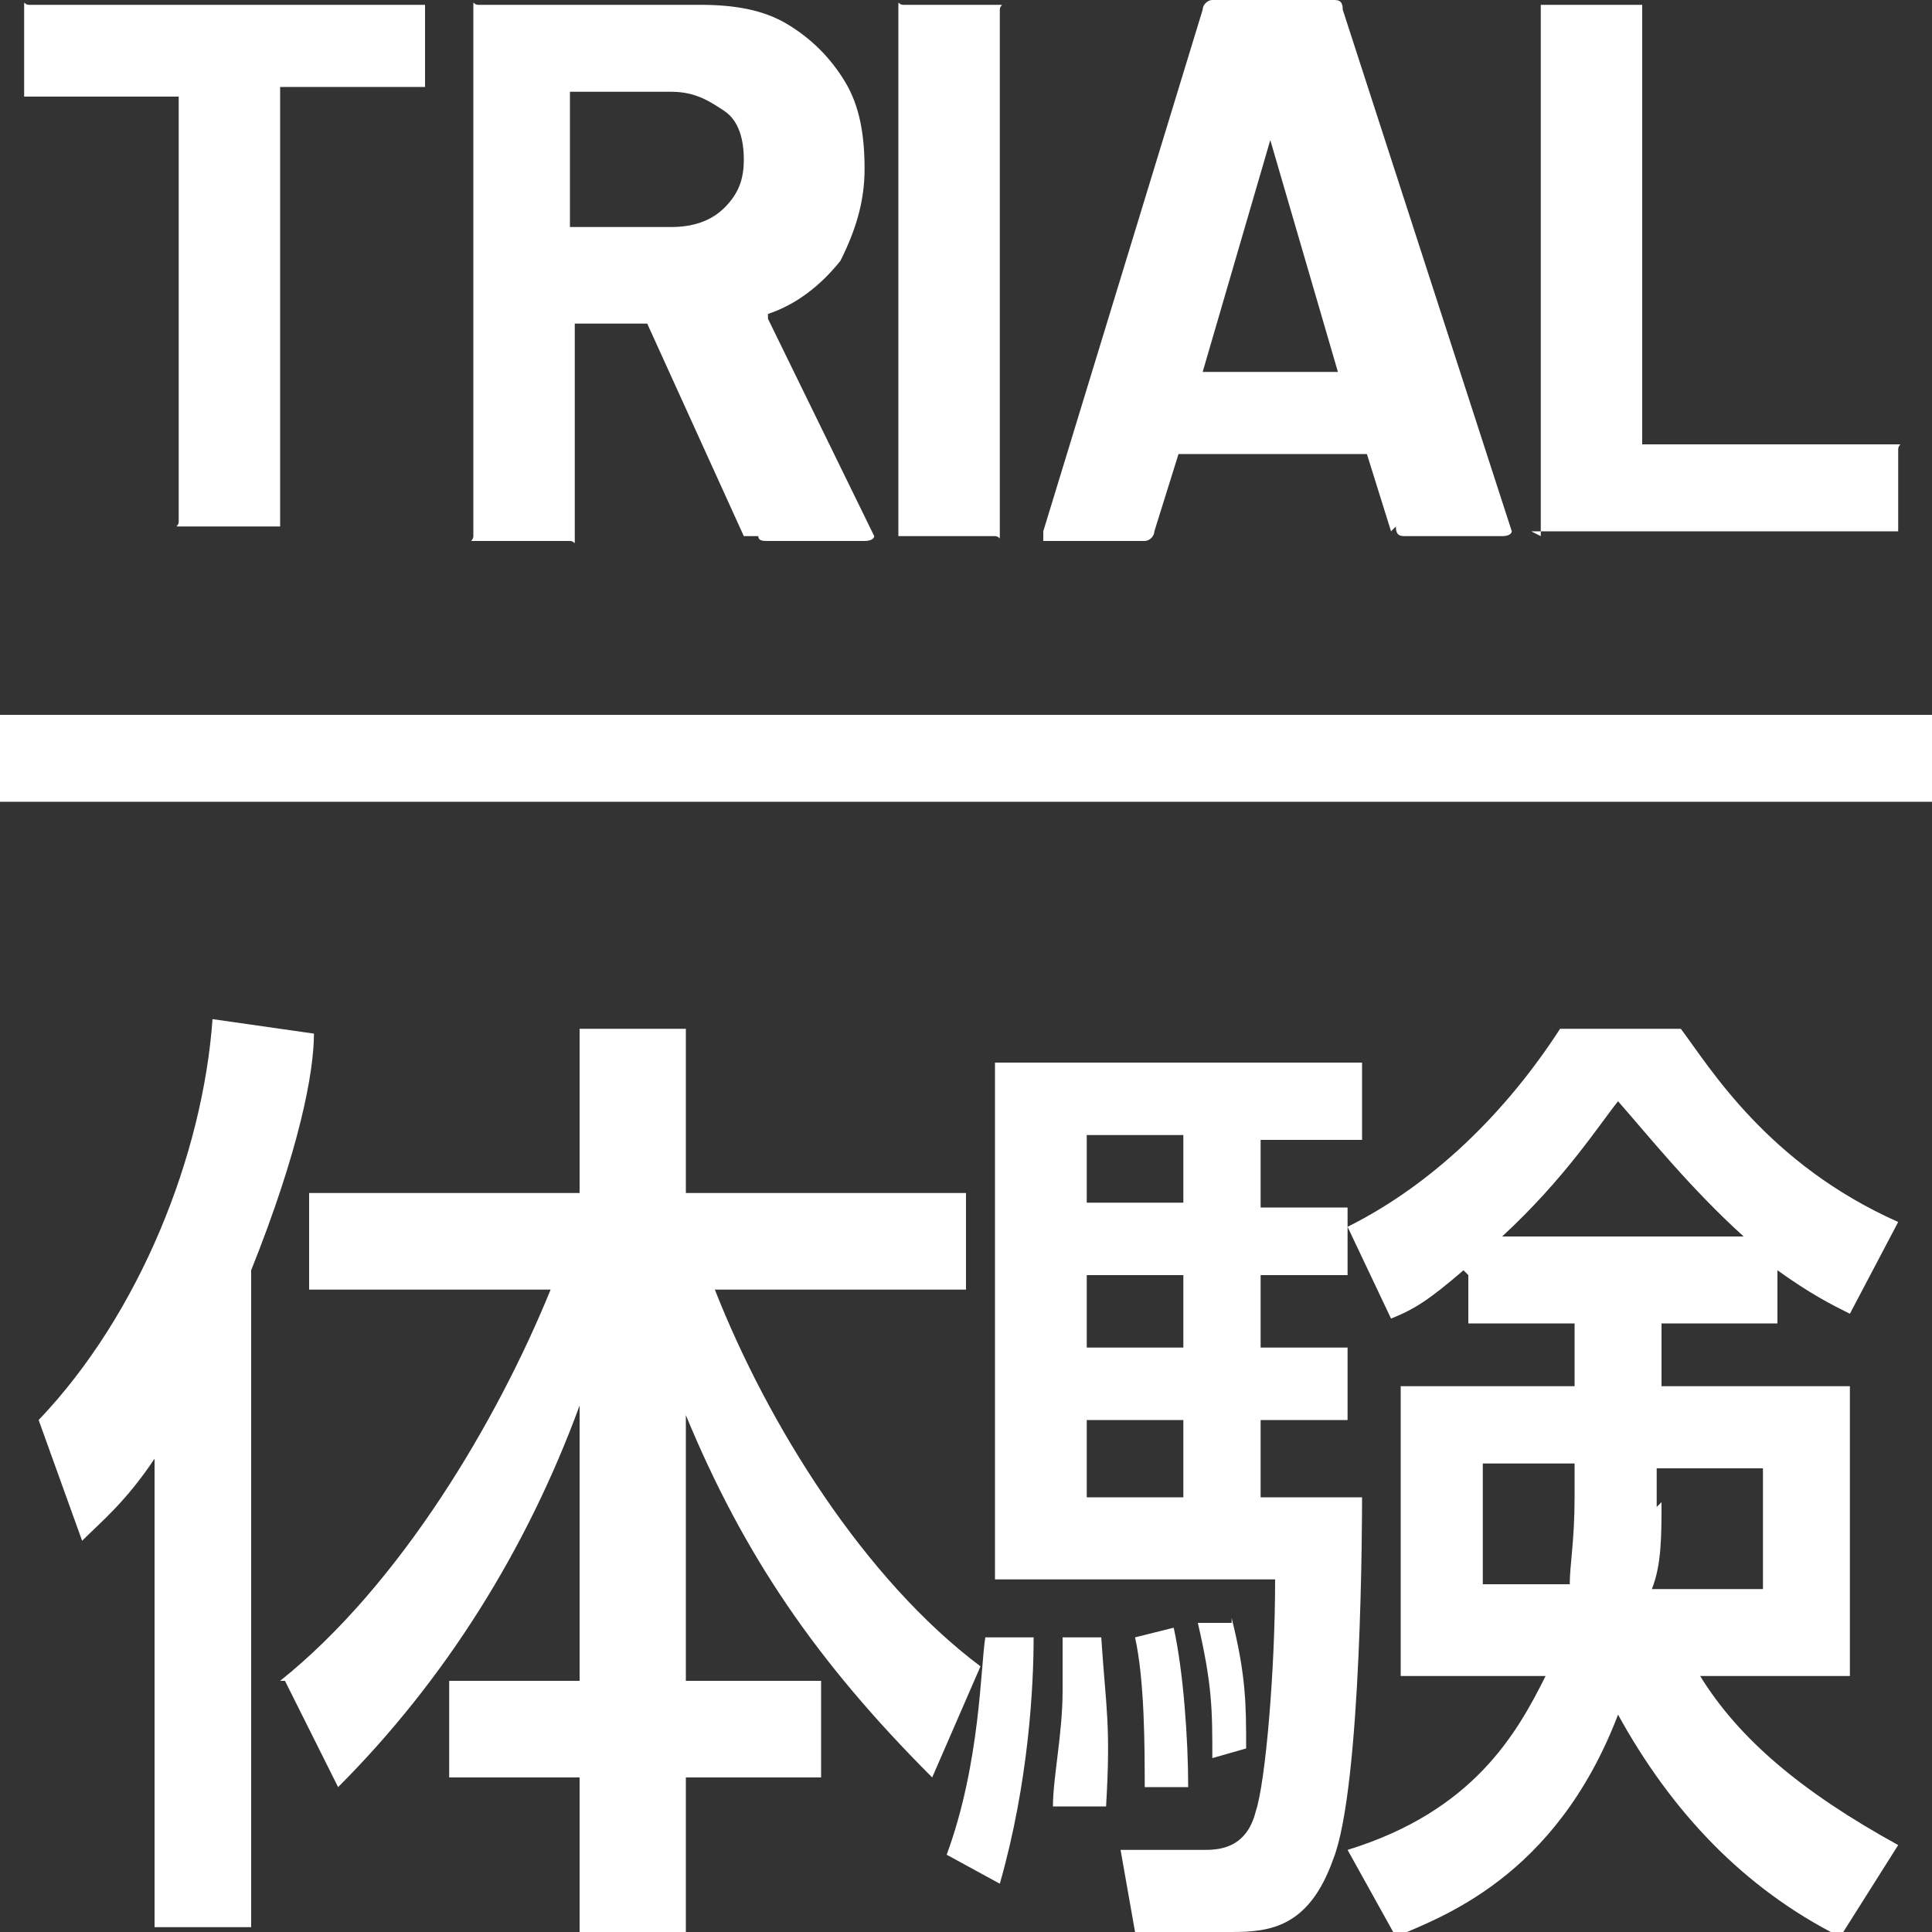
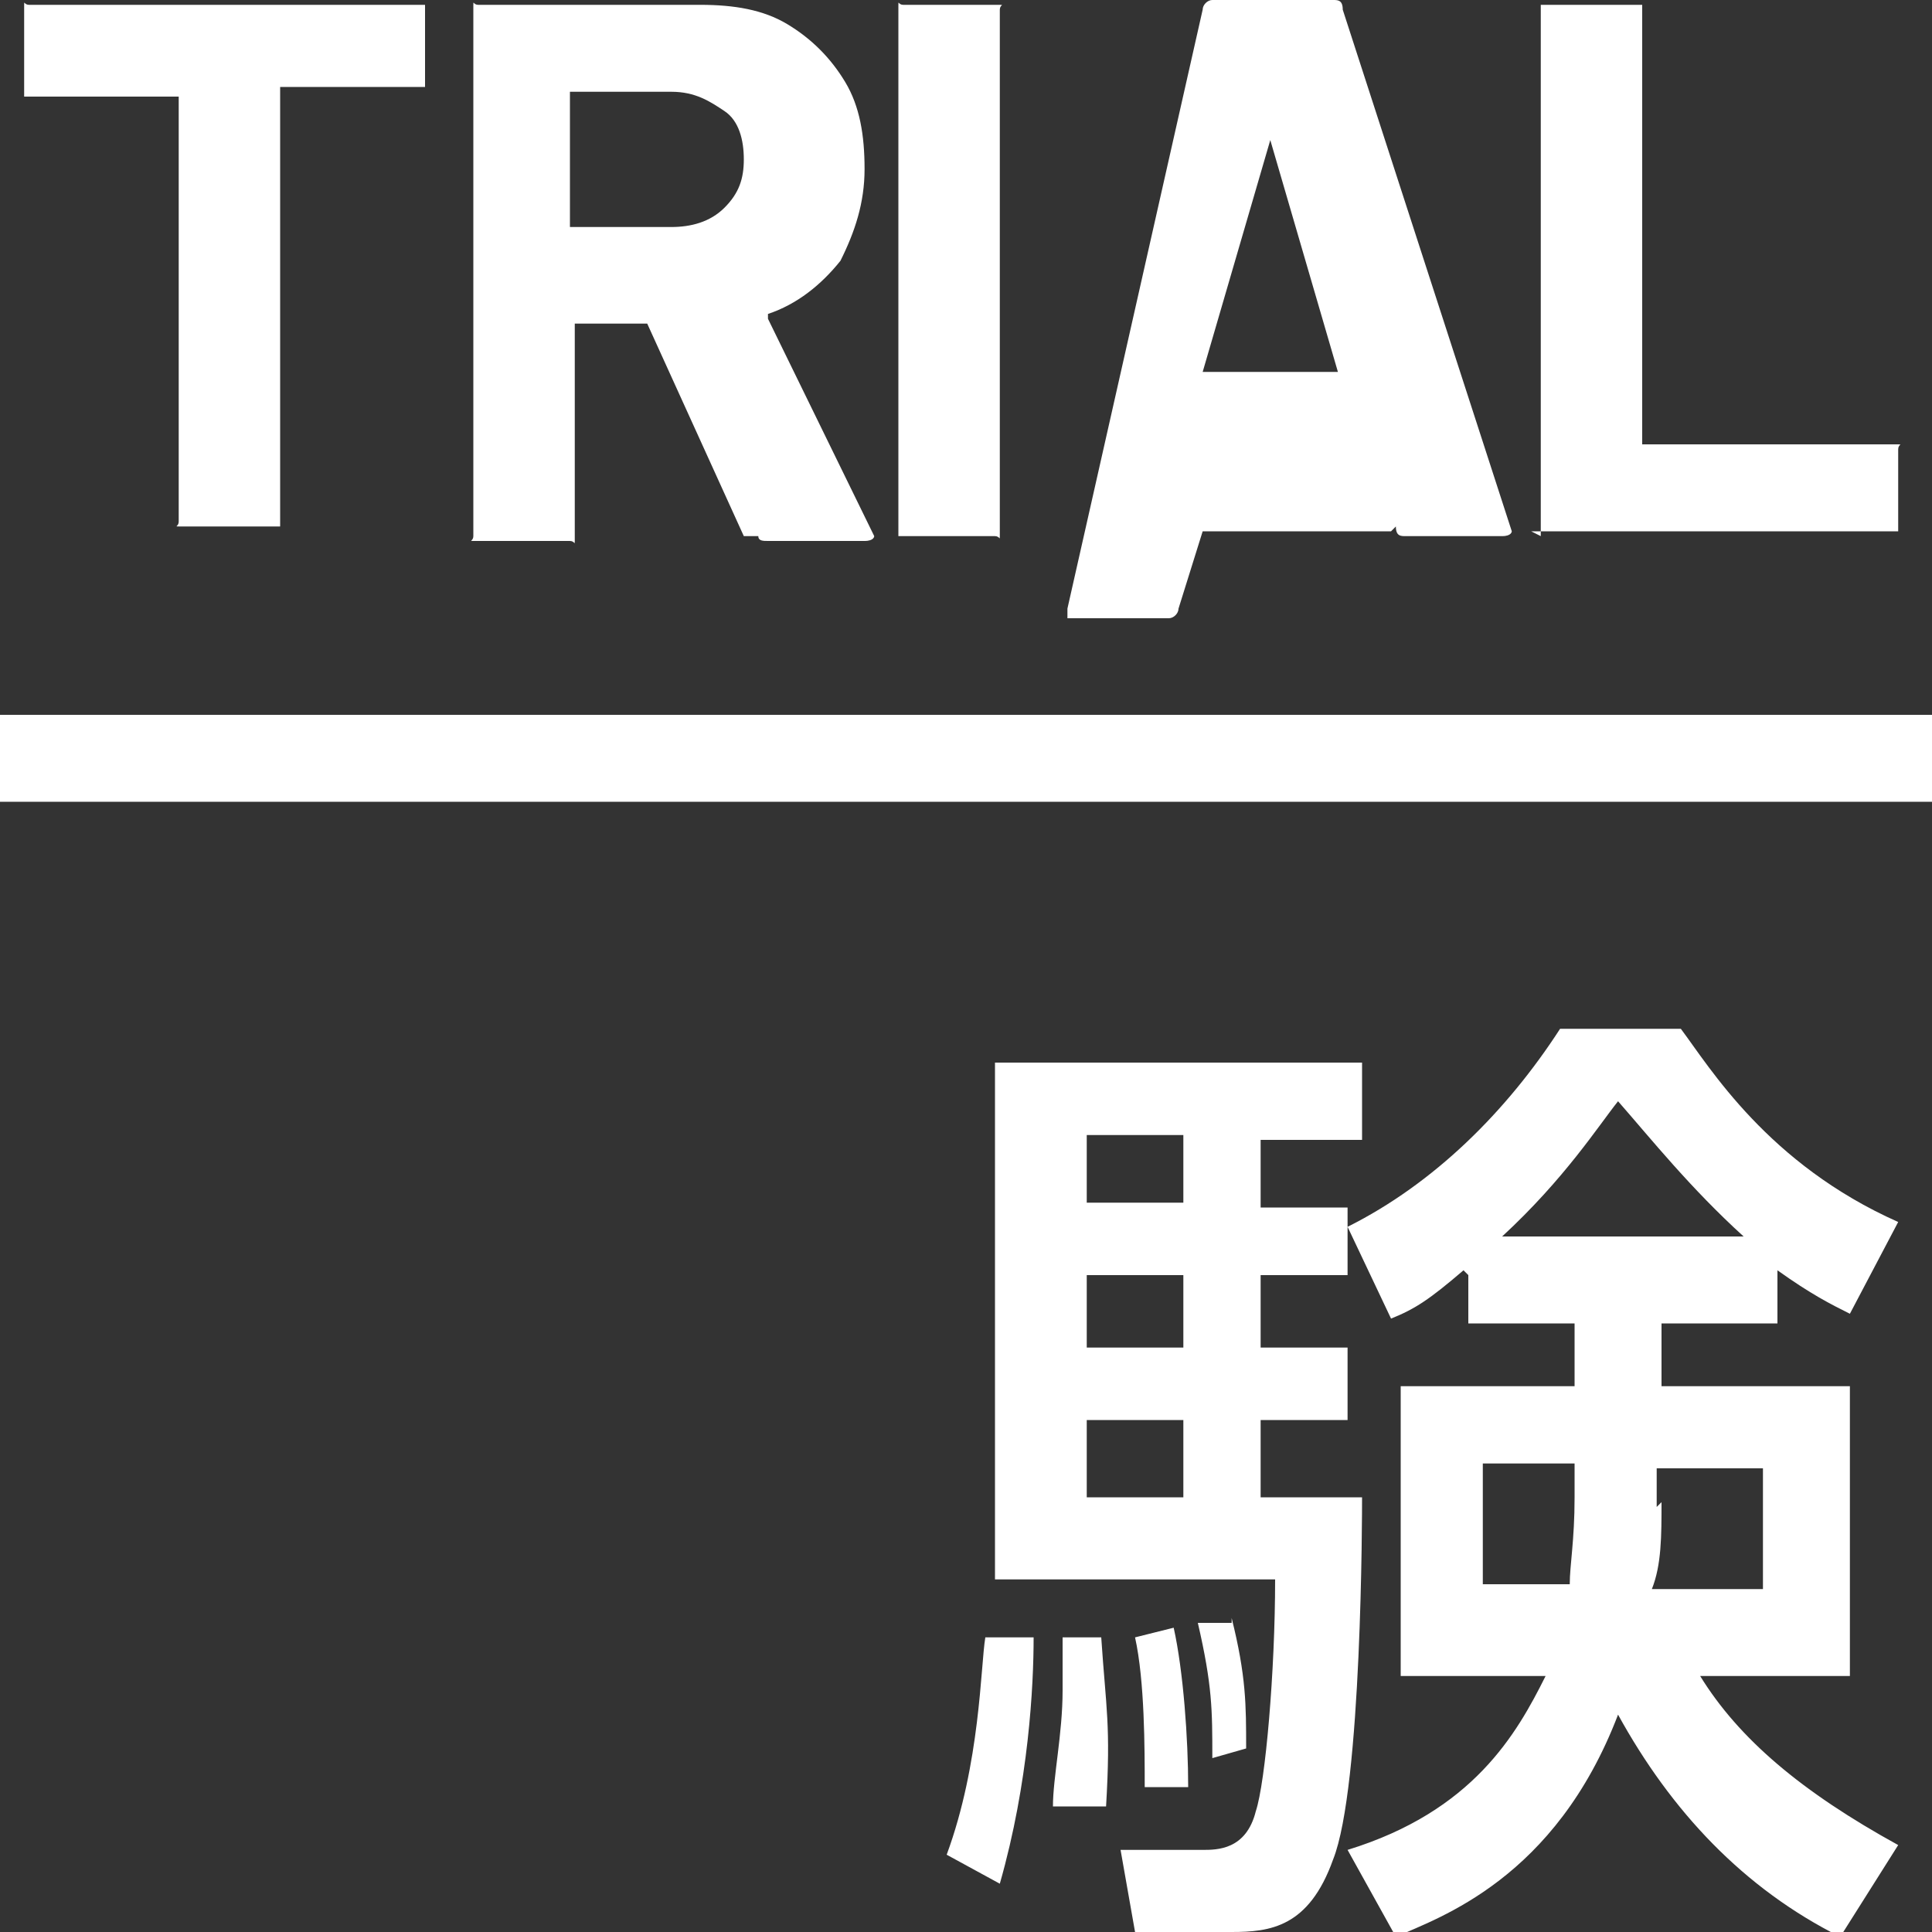
<svg xmlns="http://www.w3.org/2000/svg" id="_レイヤー_2" version="1.1" viewBox="0 0 40 40">
  <rect x="0" y="0" width="40" height="40" fill="#333333" stroke="none" />
  <defs>
    <style>
      .st0 {
        fill: #fff;
      }

      .st1 {
        fill: none;
      }
    </style>
  </defs>
  <rect class="st1" width="40" height="40" />
  <g>
    <path class="st0" d="M8.8,0s0,0,0,.1v1.6c0,0,0,0,0,.1,0,0,0,0-.1,0h-2.9c0,0,0,0,0,0v9c0,0,0,0,0,.1,0,0,0,0-.1,0h-1.9c0,0,0,0-.1,0s0,0,0-.1V2c0,0,0,0,0,0H.6c0,0,0,0-.1,0,0,0,0,0,0-.1V.2c0,0,0,0,0-.1s0,0,.1,0h8.1c0,0,0,0,.1,0Z" />
    <path class="st0" d="M15.4,11.1l-2-4.4s0,0,0,0h-1.5c0,0,0,0,0,0v4.4c0,0,0,0,0,.1s0,0-.1,0h-1.9c0,0,0,0-.1,0s0,0,0-.1V.2c0,0,0,0,0-.1s0,0,.1,0h4.6c.7,0,1.3.1,1.8.4.5.3.9.7,1.2,1.2.3.5.4,1.1.4,1.8s-.2,1.3-.5,1.9c-.4.5-.9.9-1.5,1.1,0,0,0,0,0,.1l2.2,4.5s0,0,0,0c0,0,0,.1-.2.1h-2c-.1,0-.2,0-.2-.1ZM11.8,2v2.7c0,0,0,0,0,0h2.1c.4,0,.8-.1,1.1-.4s.4-.6.4-1-.1-.8-.4-1-.6-.4-1.1-.4h-2.1c0,0,0,0,0,0Z" />
    <path class="st0" d="M18.6,11.1s0,0,0-.1V.2c0,0,0,0,0-.1s0,0,.1,0h1.9c0,0,0,0,.1,0s0,0,0,.1v10.8c0,0,0,0,0,.1s0,0-.1,0h-1.9c0,0,0,0-.1,0Z" />
-     <path class="st0" d="M28.8,11l-.5-1.6s0,0,0,0h-3.9s0,0,0,0l-.5,1.6c0,.1-.1.2-.2.2h-2c0,0-.1,0-.1,0,0,0,0,0,0-.2L24.9.2c0-.1.1-.2.2-.2h2.5c.1,0,.2,0,.2.2l3.5,10.8s0,0,0,0c0,0,0,.1-.2.1h-2c-.1,0-.2,0-.2-.2ZM24.9,7.7h2.8c0,0,0,0,0,0l-1.4-4.8s0,0,0,0c0,0,0,0,0,0l-1.4,4.8c0,0,0,0,0,0Z" />
+     <path class="st0" d="M28.8,11s0,0,0,0h-3.9s0,0,0,0l-.5,1.6c0,.1-.1.2-.2.2h-2c0,0-.1,0-.1,0,0,0,0,0,0-.2L24.9.2c0-.1.1-.2.2-.2h2.5c.1,0,.2,0,.2.2l3.5,10.8s0,0,0,0c0,0,0,.1-.2.1h-2c-.1,0-.2,0-.2-.2ZM24.9,7.7h2.8c0,0,0,0,0,0l-1.4-4.8s0,0,0,0c0,0,0,0,0,0l-1.4,4.8c0,0,0,0,0,0Z" />
    <path class="st0" d="M31.9,11.1s0,0,0-.1V.2c0,0,0,0,0-.1,0,0,0,0,.1,0h1.9c0,0,0,0,.1,0,0,0,0,0,0,.1v9c0,0,0,0,0,0h5.2c0,0,0,0,.1,0s0,0,0,.1v1.6c0,0,0,0,0,.1,0,0,0,0-.1,0h-7.4c0,0,0,0-.1,0Z" />
  </g>
  <g>
-     <path class="st0" d="M3.2,30.2c-.6.9-1.1,1.3-1.5,1.7l-.9-2.5c2.1-2.2,3.4-5.5,3.6-8.3l2.1.3c0,.8-.3,2.4-1.3,4.9v13.6h-2v-9.8ZM5.8,34.8c2.5-2,4.5-5.4,5.6-8.1h-5v-2h5.6v-3.4h2.2v3.4h5.8v2h-5.2c1.1,2.8,3.1,6,5.5,7.8l-1,2.3c-2.4-2.4-3.9-4.6-5.1-7.5v5.5h2.8v2h-2.8v3.2h-2.2v-3.2h-2.7v-2h2.7v-5.7c-1.1,3-2.8,5.7-5,7.9l-1.1-2.2Z" />
    <path class="st0" d="M21.4,33.9c0,1-.1,3-.7,5.1l-1.1-.6c.7-1.9.7-3.9.8-4.5h1ZM30.3,26.3c-.7.6-1,.8-1.5,1l-.9-1.9v1h-1.8v1.5h1.8v1.5h-1.8v1.6h2.1c0,.3,0,6-.6,7.5-.5,1.4-1.3,1.5-2.1,1.5h-2l-.3-1.7h1.7c.3,0,.9,0,1.1-.8.2-.6.4-2.9.4-4.8h-5.8v-10.7h7.6v1.6h-2.1v1.4h1.8v.4c1.8-.9,3.3-2.4,4.4-4.1h2.5c.6.8,1.8,2.8,4.5,4l-1,1.9c-.4-.2-.8-.4-1.5-.9v1.1h-2.4v1.3h3.9v6h-3.1c.8,1.3,2.1,2.4,4.1,3.5l-1.2,1.9c-2-1-3.5-2.6-4.6-4.6-1.3,3.4-3.7,4.2-4.6,4.6l-1-1.8c2.6-.8,3.5-2.4,4.1-3.6h-3v-6h3.6v-1.3h-2.2v-1ZM22.8,33.9c.1,1.5.2,1.8.1,3.5h-1.1c0-.6.2-1.5.2-2.4s0-.7,0-1.1h.9ZM22.5,23.5v1.4h2v-1.4h-2ZM22.5,26.4v1.5h2v-1.5h-2ZM22.5,29.4v1.6h2v-1.6h-2ZM24.3,33.7c.2.9.3,2.3.3,3.3h-.9c0-.8,0-2.2-.2-3.1l.8-.2ZM25.5,33.5c.3,1.2.3,1.8.3,2.7l-.7.2c0-1,0-1.5-.3-2.8h.7ZM32.6,30.3h-1.9v2.5h1.8c0-.4.1-.9.1-1.8v-.7ZM36.1,25.6c-1.1-1-1.9-2-2.6-2.8-.4.5-1.1,1.6-2.4,2.8h5ZM34.4,31.1c0,.7,0,1.3-.2,1.8h2.3v-2.5h-2.2v.8Z" />
  </g>
  <rect class="st0" y="14.8" width="40" height="1.8" />
</svg>